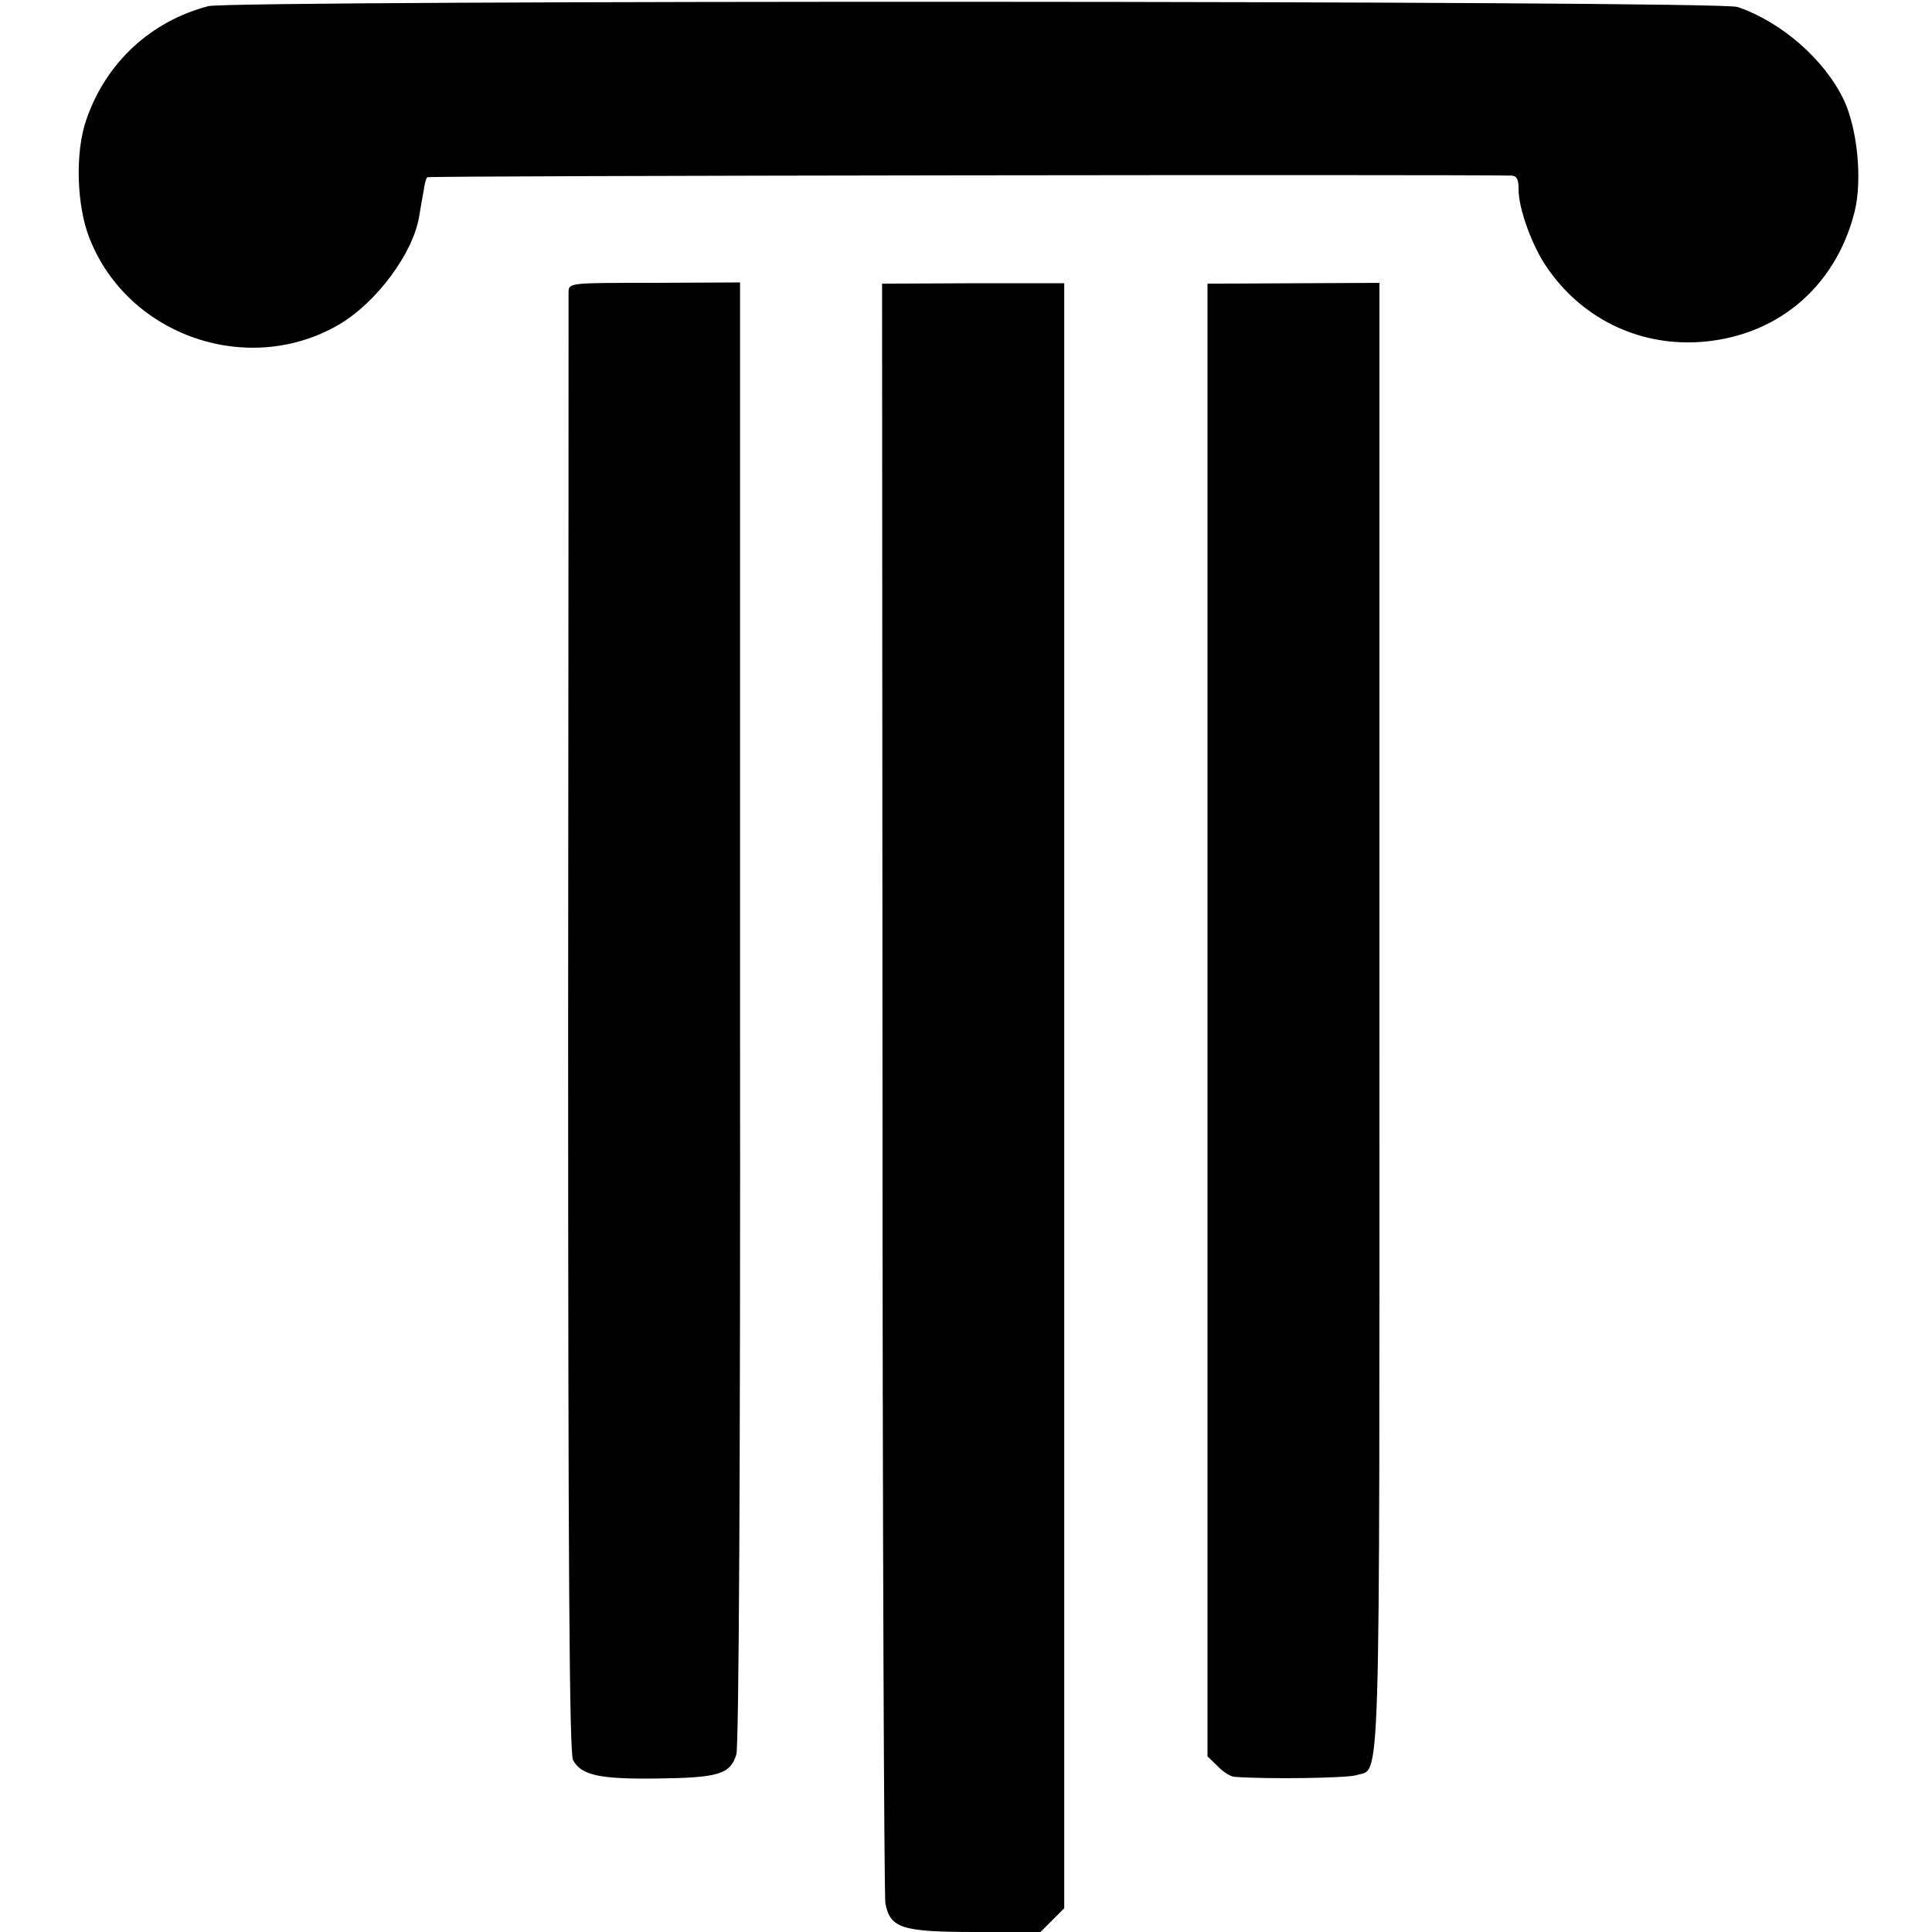
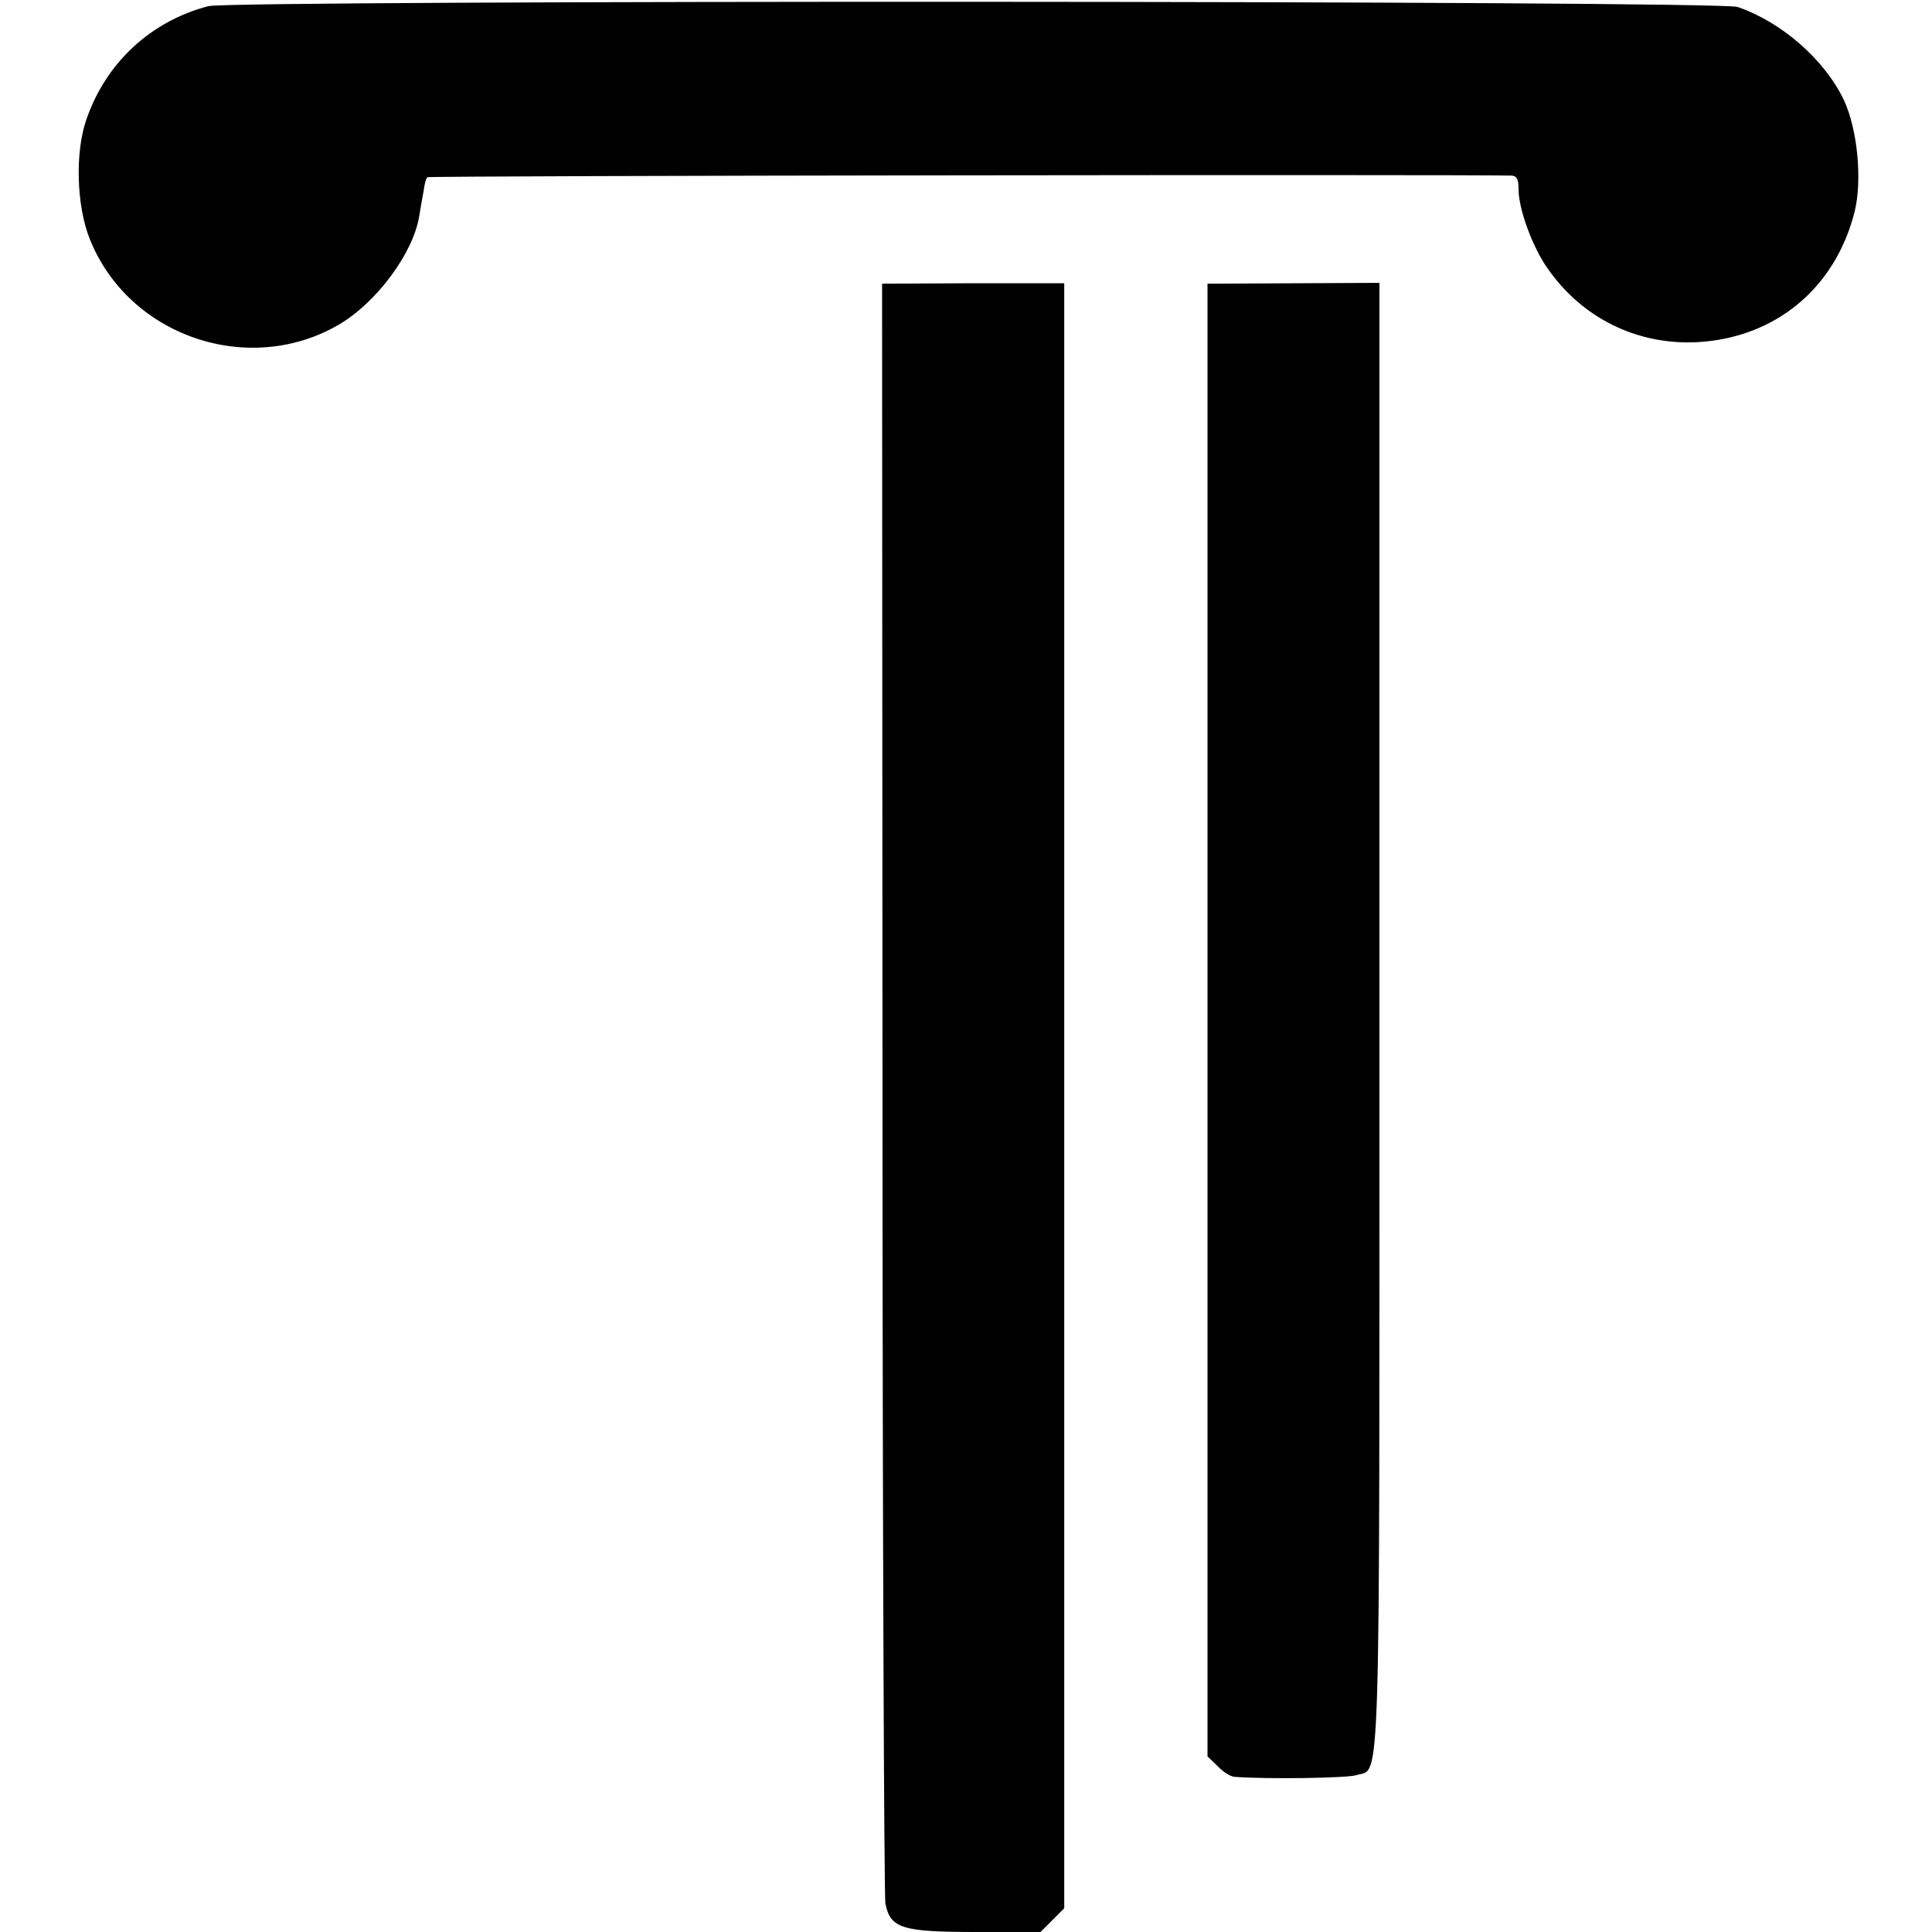
<svg xmlns="http://www.w3.org/2000/svg" version="1.0" width="472pt" height="472pt" viewBox="0 0 472 472" preserveAspectRatio="xMidYMid meet">
  <g transform="translate(0,472) scale(0.1,-0.1)" fill="#000000" stroke="none">
    <path d="M509 4705 c-141 -37 -250 -138 -298 -277 -28 -80 -24 -211 8 -291 94 -238 388 -339 609 -210 92 54 181 174 196 264 3 19 8 47 11 63 2 16 6 31 9 33 4 4 2544 7 2649 4 13 -1 17 -9 17 -34 0 -47 33 -138 69 -190 84 -123 219 -190 366 -183 192 10 339 132 386 319 19 77 7 201 -26 272 -47 99 -152 191 -260 228 -46 16 -3675 17 -3736 2z" />
-     <path d="M1389 4007 c0 -12 0 -819 -1 -1793 0 -1337 3 -1777 12 -1794 20 -37 64 -47 207 -45 148 2 177 10 192 59 6 19 10 694 9 1813 l0 1783 -209 -1 c-208 0 -209 0 -210 -22z" />
    <path d="M2156 2066 c0 -1079 4 -1977 7 -1996 12 -61 40 -70 222 -70 l157 0 29 29 29 29 0 1985 0 1985 -222 0 -223 -1 1 -1961z" />
    <path d="M2950 2228 l0 -1799 25 -24 c13 -14 32 -26 42 -26 81 -6 273 -3 296 4 61 20 57 -102 57 1856 l0 1790 -210 -1 -210 -1 0 -1799z" />
  </g>
</svg>